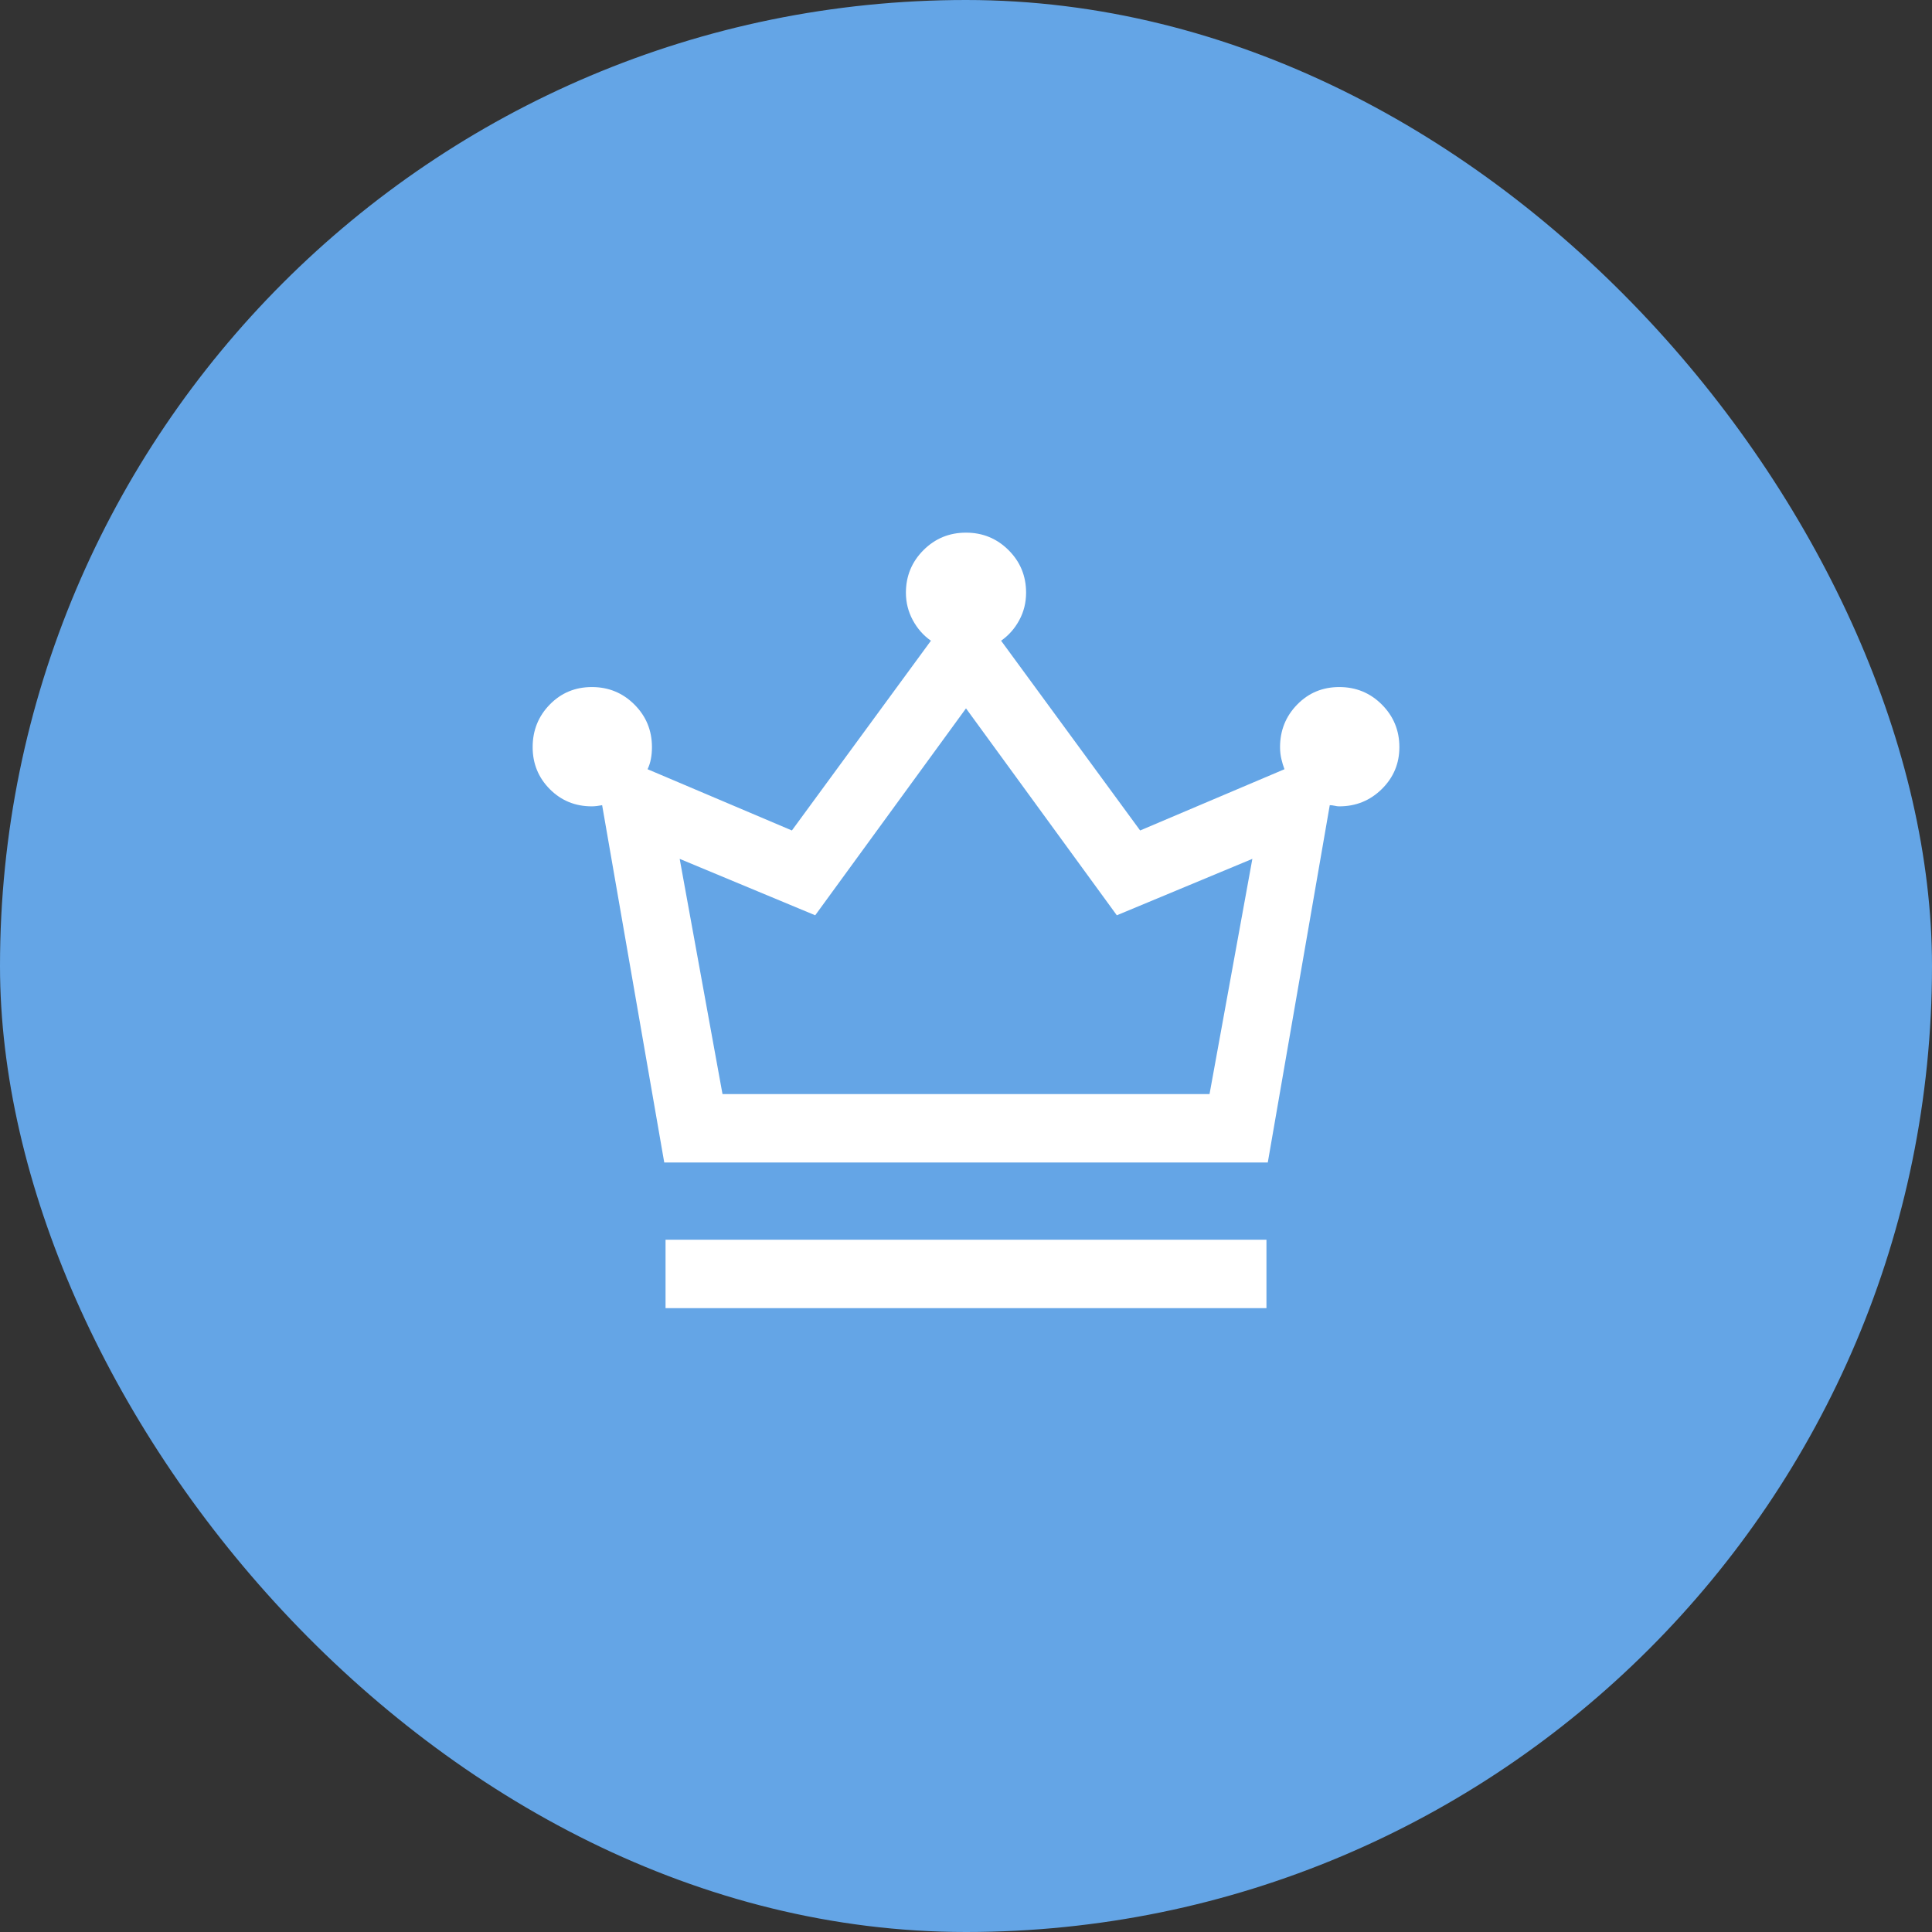
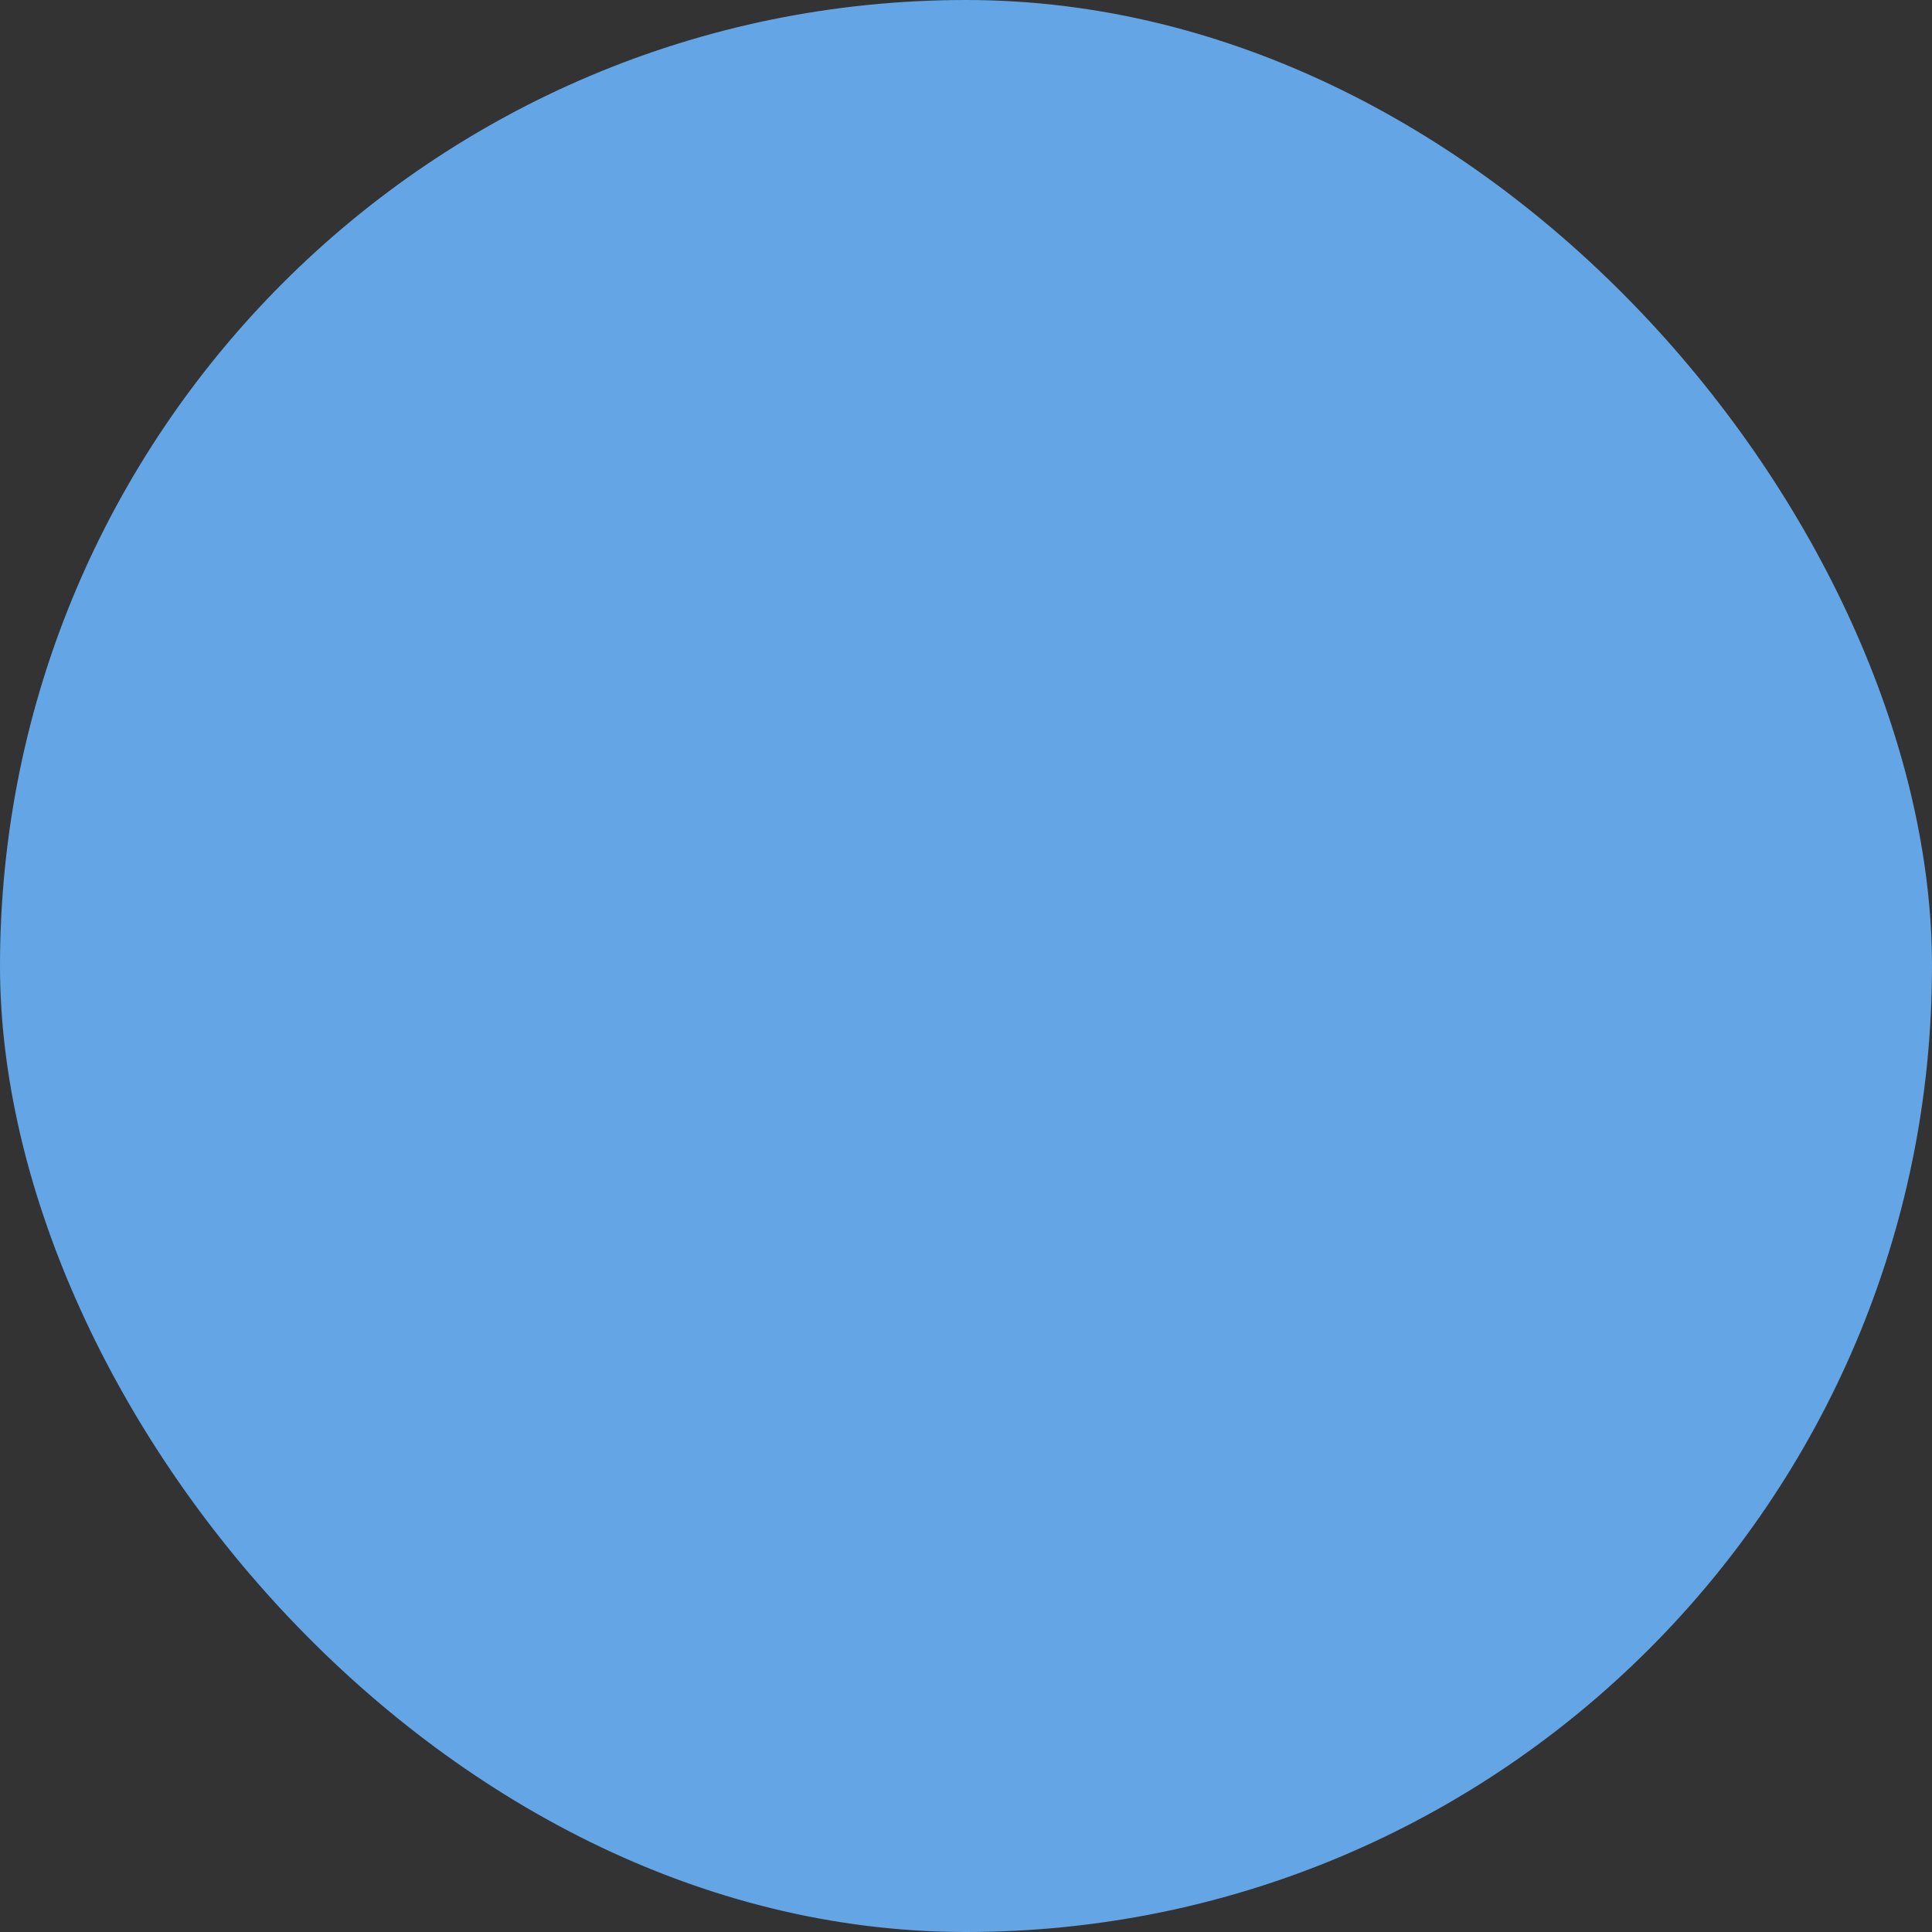
<svg xmlns="http://www.w3.org/2000/svg" width="60" height="60" viewBox="0 0 60 60" fill="none">
  <rect x="0" y="0" width="60" height="60" fill="#333333" stroke="none" />
  <rect width="60" height="60" rx="30" fill="#64A5E6" />
  <mask id="mask0_12098_6099" style="mask-type:alpha" maskUnits="userSpaceOnUse" x="13" y="13" width="34" height="34">
-     <rect x="13" y="13" width="34" height="34" fill="#D9D9D9" />
-   </mask>
+     </mask>
  <g mask="url(#mask0_12098_6099)">
    <path d="M20.669 40.625V38.5H39.331V40.625H20.669ZM20.629 36.103L18.7 25.006C18.652 25.015 18.599 25.023 18.54 25.031C18.481 25.038 18.428 25.042 18.381 25.042C17.863 25.042 17.427 24.863 17.073 24.506C16.719 24.148 16.542 23.714 16.542 23.203C16.542 22.684 16.719 22.244 17.073 21.881C17.427 21.518 17.864 21.337 18.382 21.337C18.9 21.337 19.34 21.518 19.703 21.881C20.066 22.244 20.247 22.684 20.247 23.203C20.247 23.335 20.236 23.457 20.214 23.57C20.193 23.683 20.158 23.789 20.111 23.889L24.593 25.791L28.911 19.898C28.678 19.736 28.491 19.524 28.348 19.26C28.206 18.996 28.134 18.712 28.134 18.408C28.134 17.89 28.316 17.449 28.678 17.086C29.041 16.723 29.481 16.542 30 16.542C30.518 16.542 30.958 16.723 31.322 17.085C31.685 17.448 31.866 17.887 31.866 18.405C31.866 18.716 31.795 19.002 31.652 19.264C31.51 19.525 31.322 19.736 31.09 19.898L35.408 25.791L39.89 23.889C39.853 23.793 39.822 23.686 39.794 23.57C39.767 23.454 39.753 23.332 39.753 23.203C39.753 22.684 39.931 22.244 40.285 21.881C40.639 21.518 41.075 21.337 41.593 21.337C42.111 21.337 42.552 21.518 42.915 21.881C43.277 22.244 43.459 22.684 43.459 23.203C43.459 23.712 43.277 24.146 42.914 24.504C42.55 24.863 42.109 25.042 41.59 25.042C41.548 25.042 41.501 25.036 41.45 25.024C41.398 25.012 41.347 25.006 41.297 25.006L39.372 36.103H20.629ZM22.438 33.978H37.563L38.893 26.673L34.684 28.425L30 21.999L25.317 28.425L21.108 26.673L22.438 33.978Z" fill="white" />
  </g>
</svg>